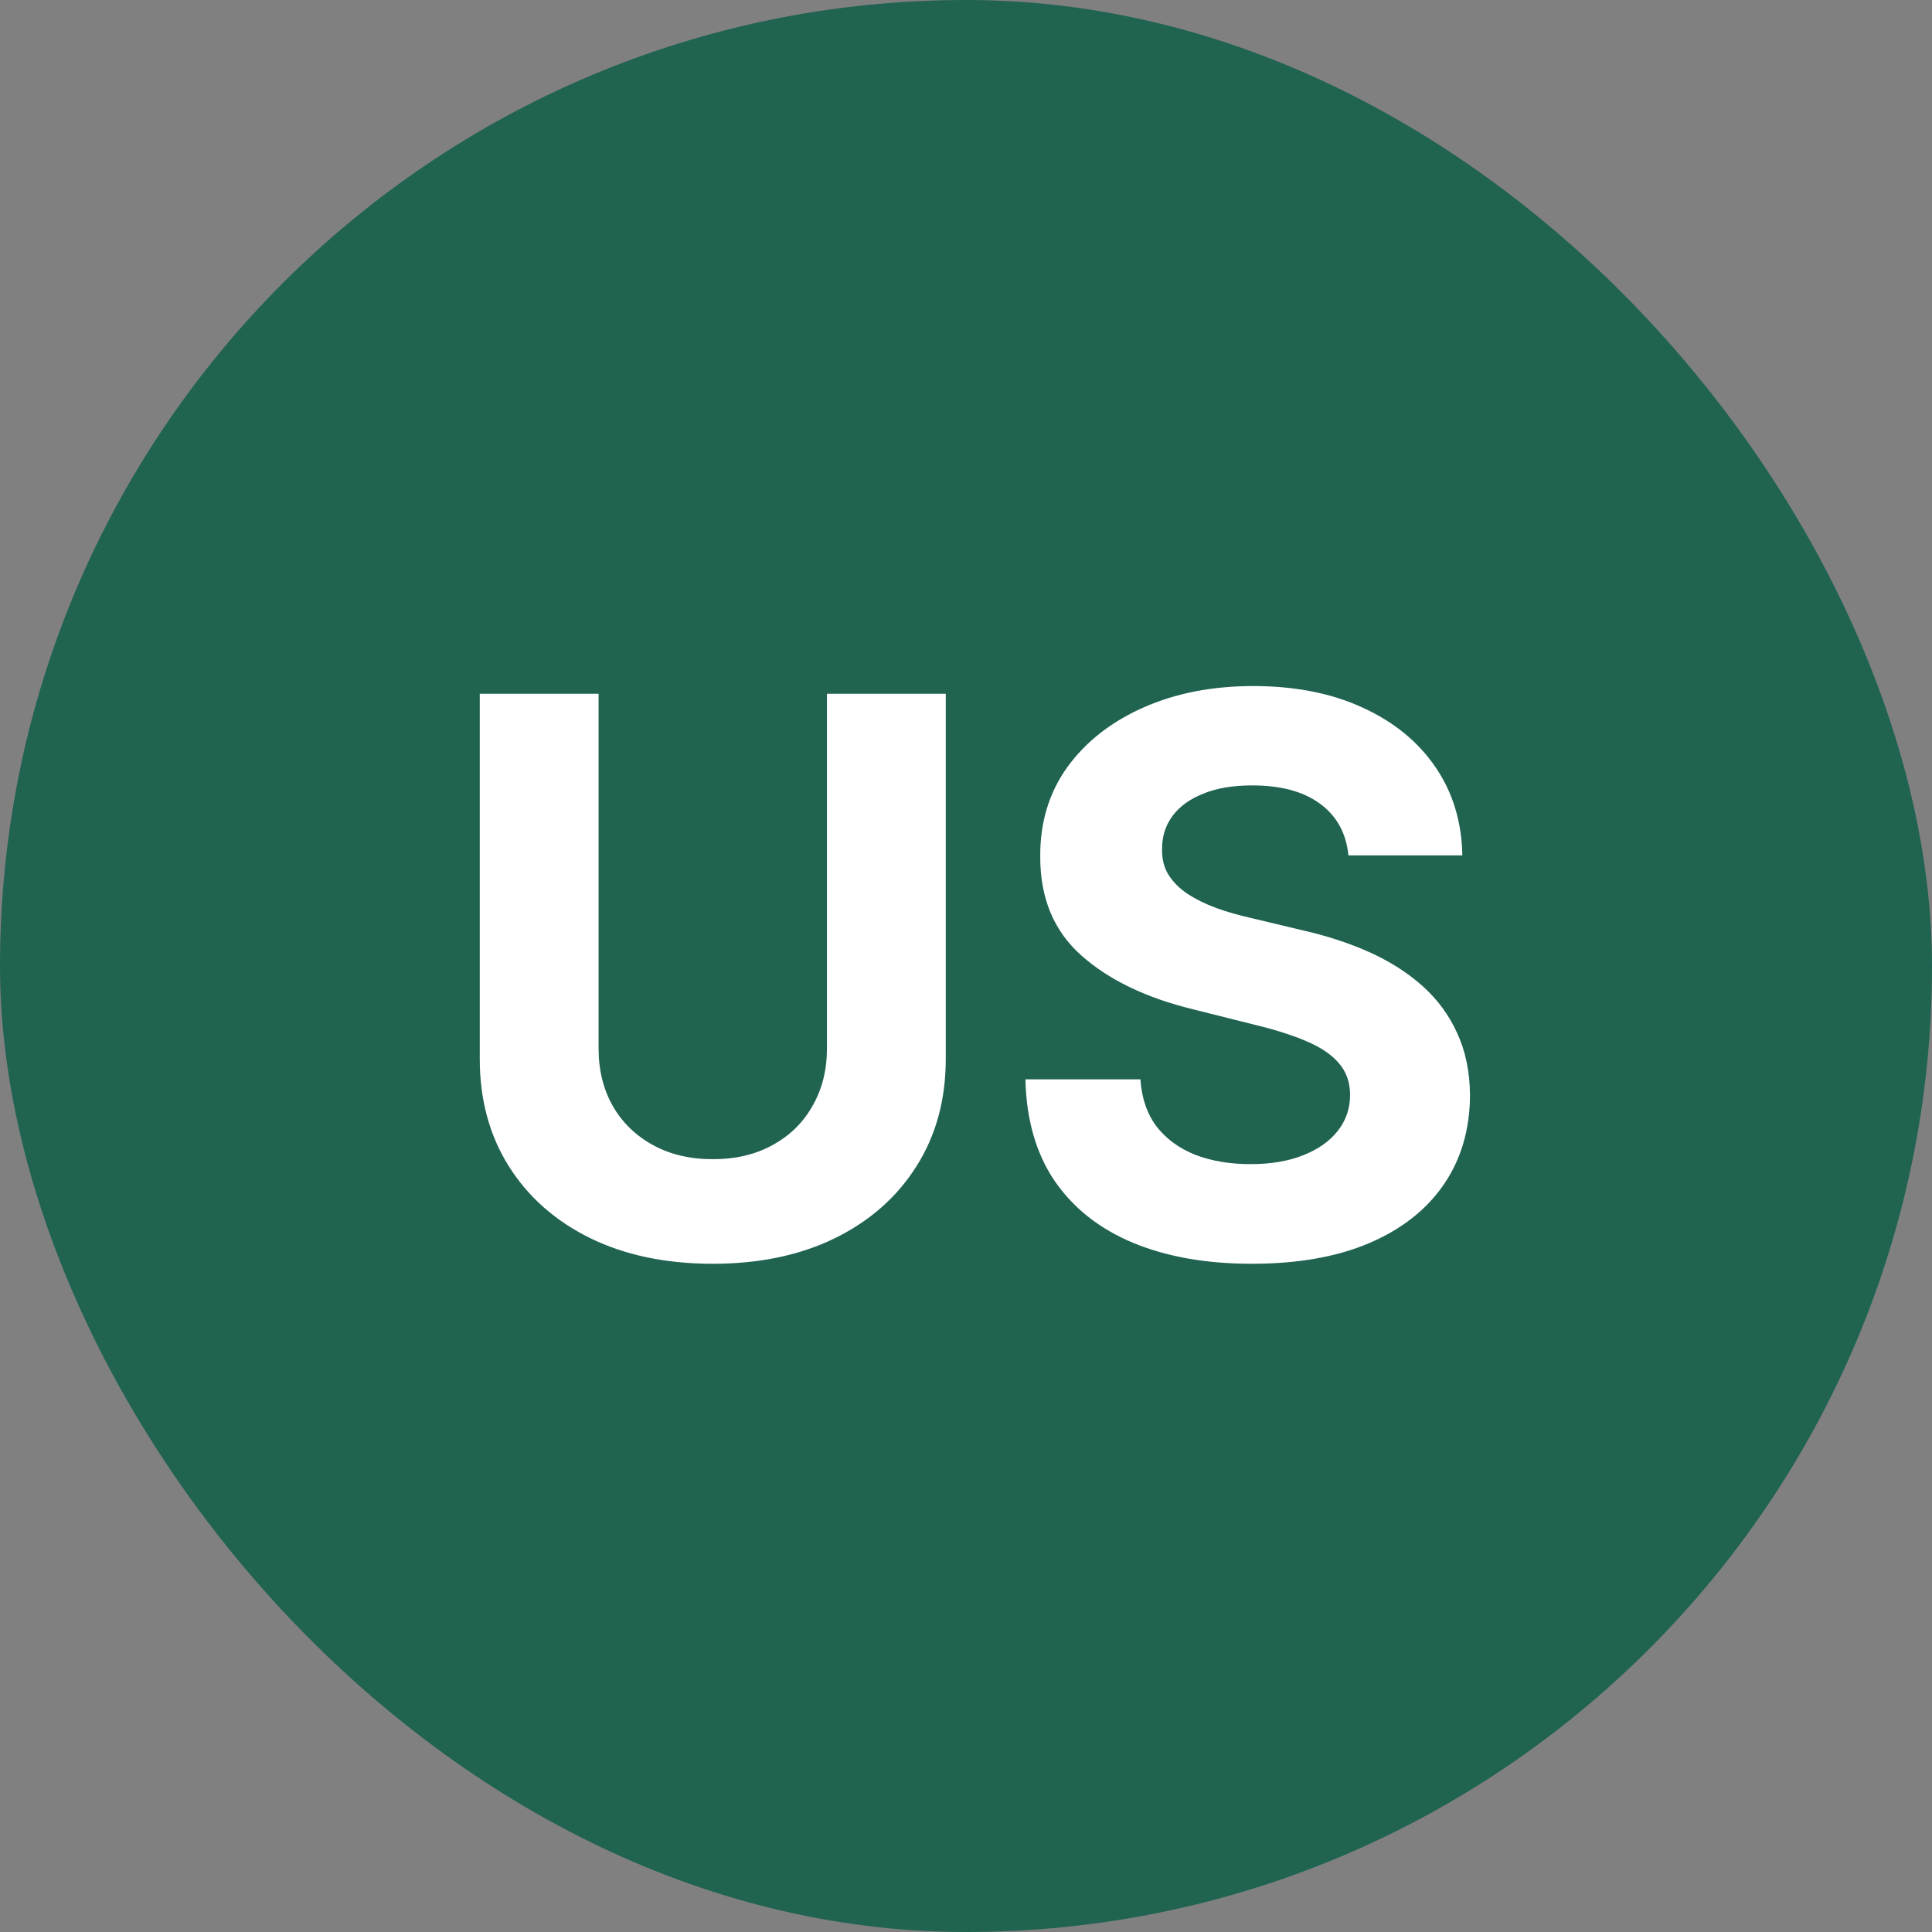
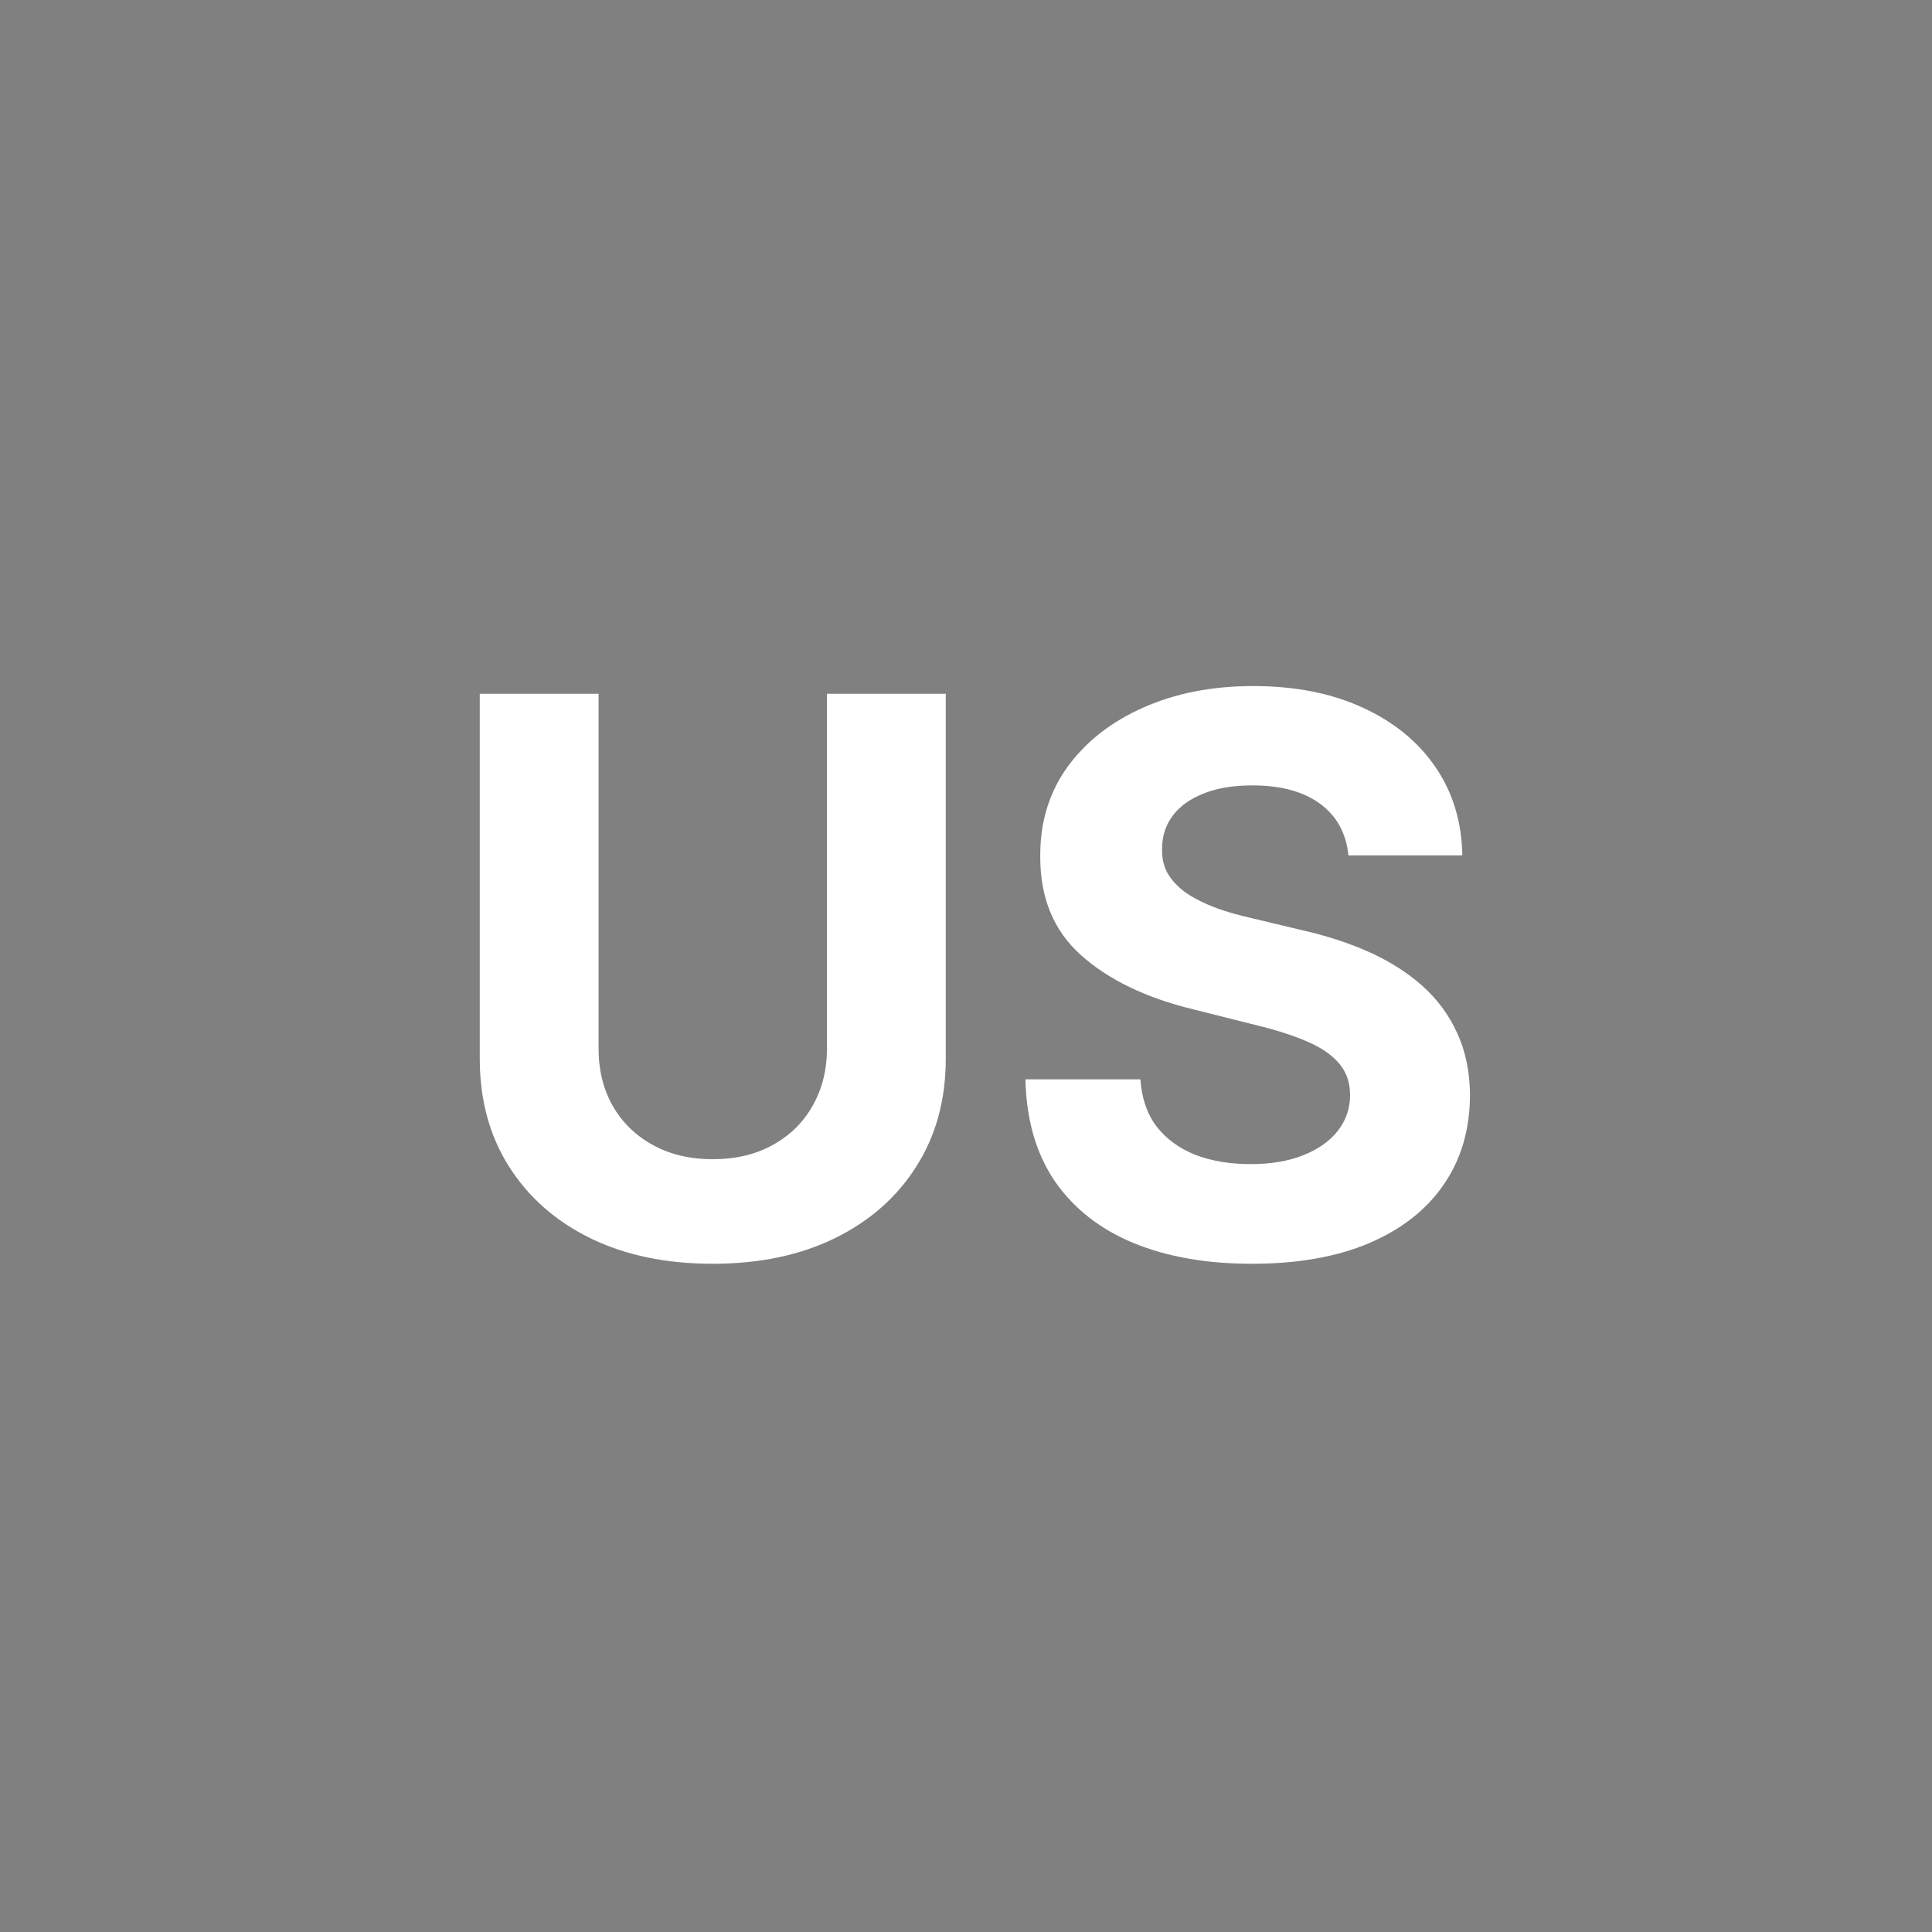
<svg xmlns="http://www.w3.org/2000/svg" width="40" height="40" viewBox="0 0 40 40" fill="none">
  <rect x="0" y="0" width="40" height="40" fill="#808080" stroke="none" />
-   <rect width="40" height="40" rx="20" fill="#206351" />
  <path d="M17.121 14.364H19.581V21.921C19.581 22.769 19.378 23.511 18.973 24.148C18.572 24.784 18.009 25.28 17.285 25.636C16.562 25.989 15.719 26.165 14.757 26.165C13.791 26.165 12.947 25.989 12.223 25.636C11.499 25.28 10.937 24.784 10.536 24.148C10.134 23.511 9.933 22.769 9.933 21.921V14.364H12.393V21.71C12.393 22.153 12.49 22.547 12.683 22.892C12.88 23.237 13.157 23.508 13.513 23.704C13.869 23.901 14.284 24 14.757 24C15.234 24 15.649 23.901 16.001 23.704C16.358 23.508 16.632 23.237 16.825 22.892C17.022 22.547 17.121 22.153 17.121 21.71V14.364ZM27.918 17.71C27.872 17.252 27.677 16.896 27.332 16.642C26.988 16.388 26.52 16.261 25.929 16.261C25.527 16.261 25.188 16.318 24.912 16.432C24.635 16.542 24.423 16.695 24.276 16.892C24.132 17.089 24.06 17.312 24.06 17.562C24.052 17.771 24.096 17.953 24.19 18.108C24.289 18.263 24.423 18.398 24.594 18.511C24.764 18.621 24.961 18.718 25.185 18.801C25.408 18.881 25.647 18.949 25.901 19.006L26.946 19.256C27.454 19.369 27.919 19.521 28.344 19.71C28.768 19.9 29.135 20.133 29.446 20.409C29.757 20.686 29.997 21.011 30.168 21.386C30.342 21.761 30.431 22.191 30.435 22.676C30.431 23.388 30.249 24.006 29.889 24.528C29.533 25.047 29.018 25.451 28.344 25.739C27.673 26.023 26.865 26.165 25.918 26.165C24.978 26.165 24.16 26.021 23.463 25.733C22.77 25.445 22.228 25.019 21.838 24.454C21.452 23.886 21.249 23.184 21.23 22.347H23.611C23.637 22.737 23.749 23.062 23.946 23.324C24.147 23.581 24.414 23.776 24.747 23.909C25.084 24.038 25.465 24.102 25.889 24.102C26.306 24.102 26.668 24.042 26.974 23.921C27.285 23.799 27.526 23.631 27.696 23.415C27.866 23.199 27.952 22.951 27.952 22.671C27.952 22.409 27.874 22.189 27.719 22.011C27.567 21.833 27.344 21.682 27.048 21.557C26.757 21.432 26.399 21.318 25.974 21.216L24.707 20.898C23.726 20.659 22.952 20.286 22.384 19.778C21.815 19.271 21.533 18.587 21.537 17.727C21.533 17.023 21.721 16.407 22.099 15.881C22.482 15.354 23.007 14.943 23.673 14.648C24.34 14.352 25.098 14.204 25.946 14.204C26.81 14.204 27.563 14.352 28.207 14.648C28.855 14.943 29.359 15.354 29.719 15.881C30.079 16.407 30.264 17.017 30.276 17.71H27.918Z" fill="white" />
</svg>